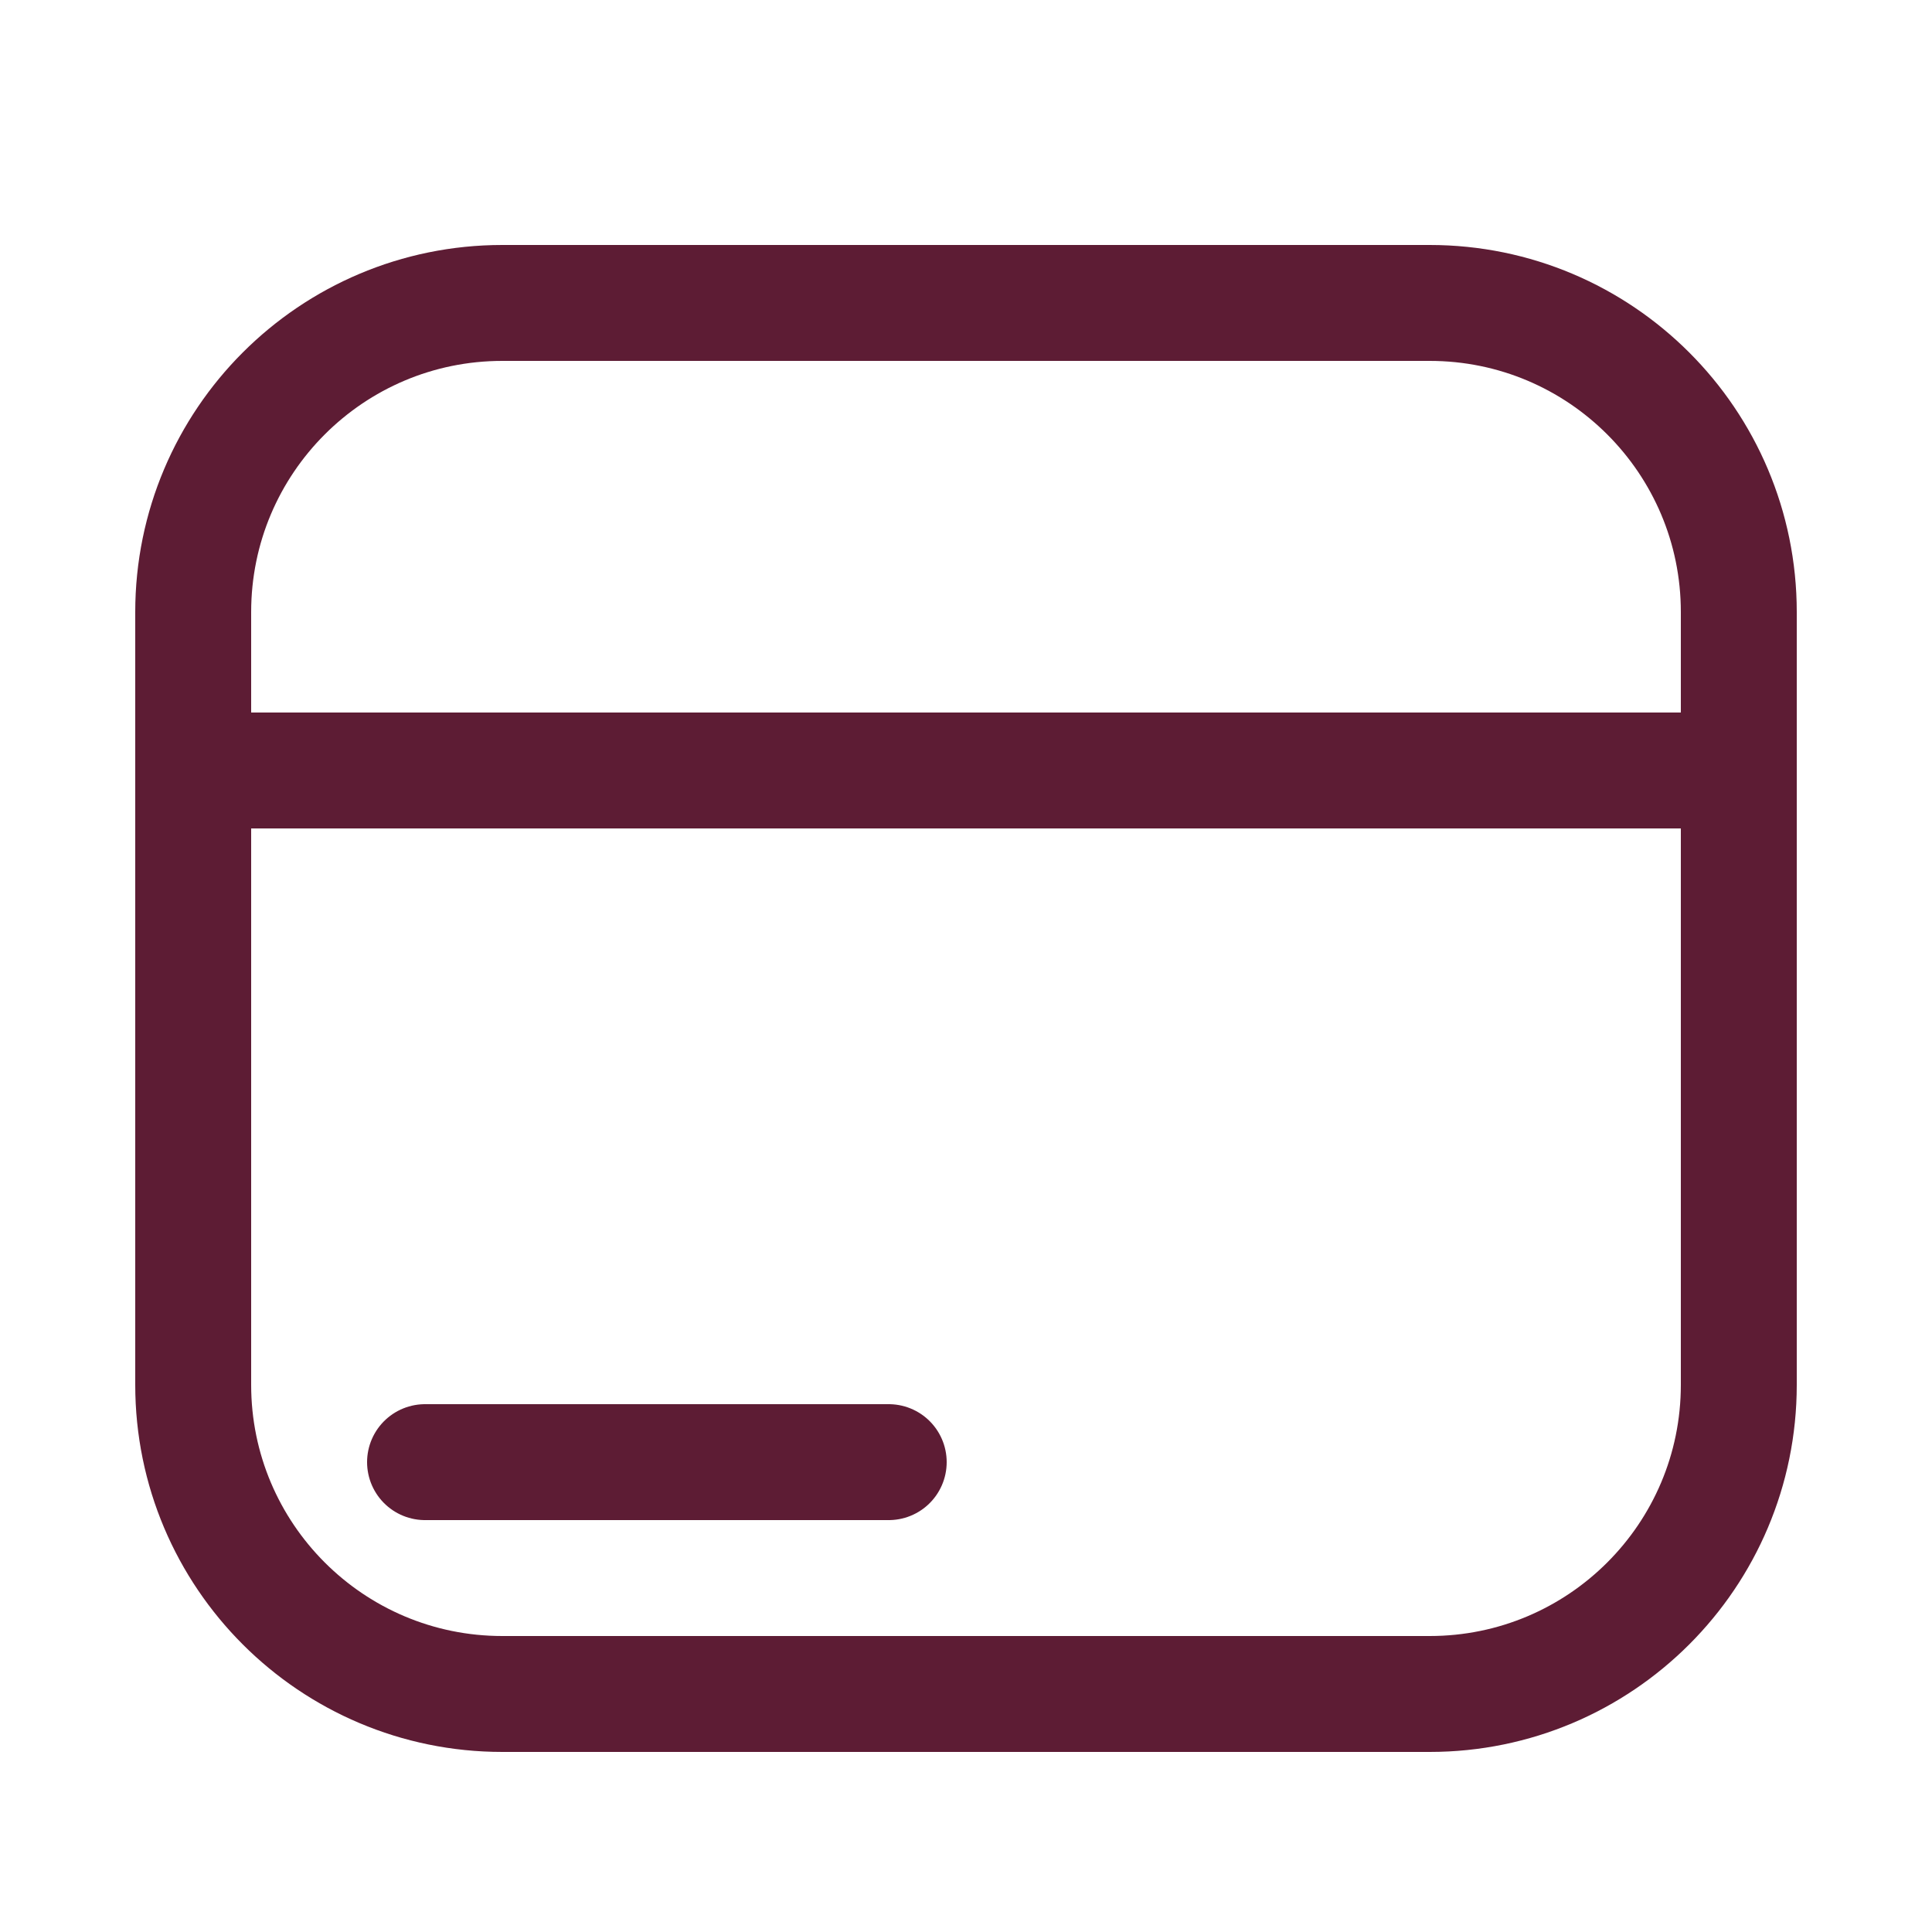
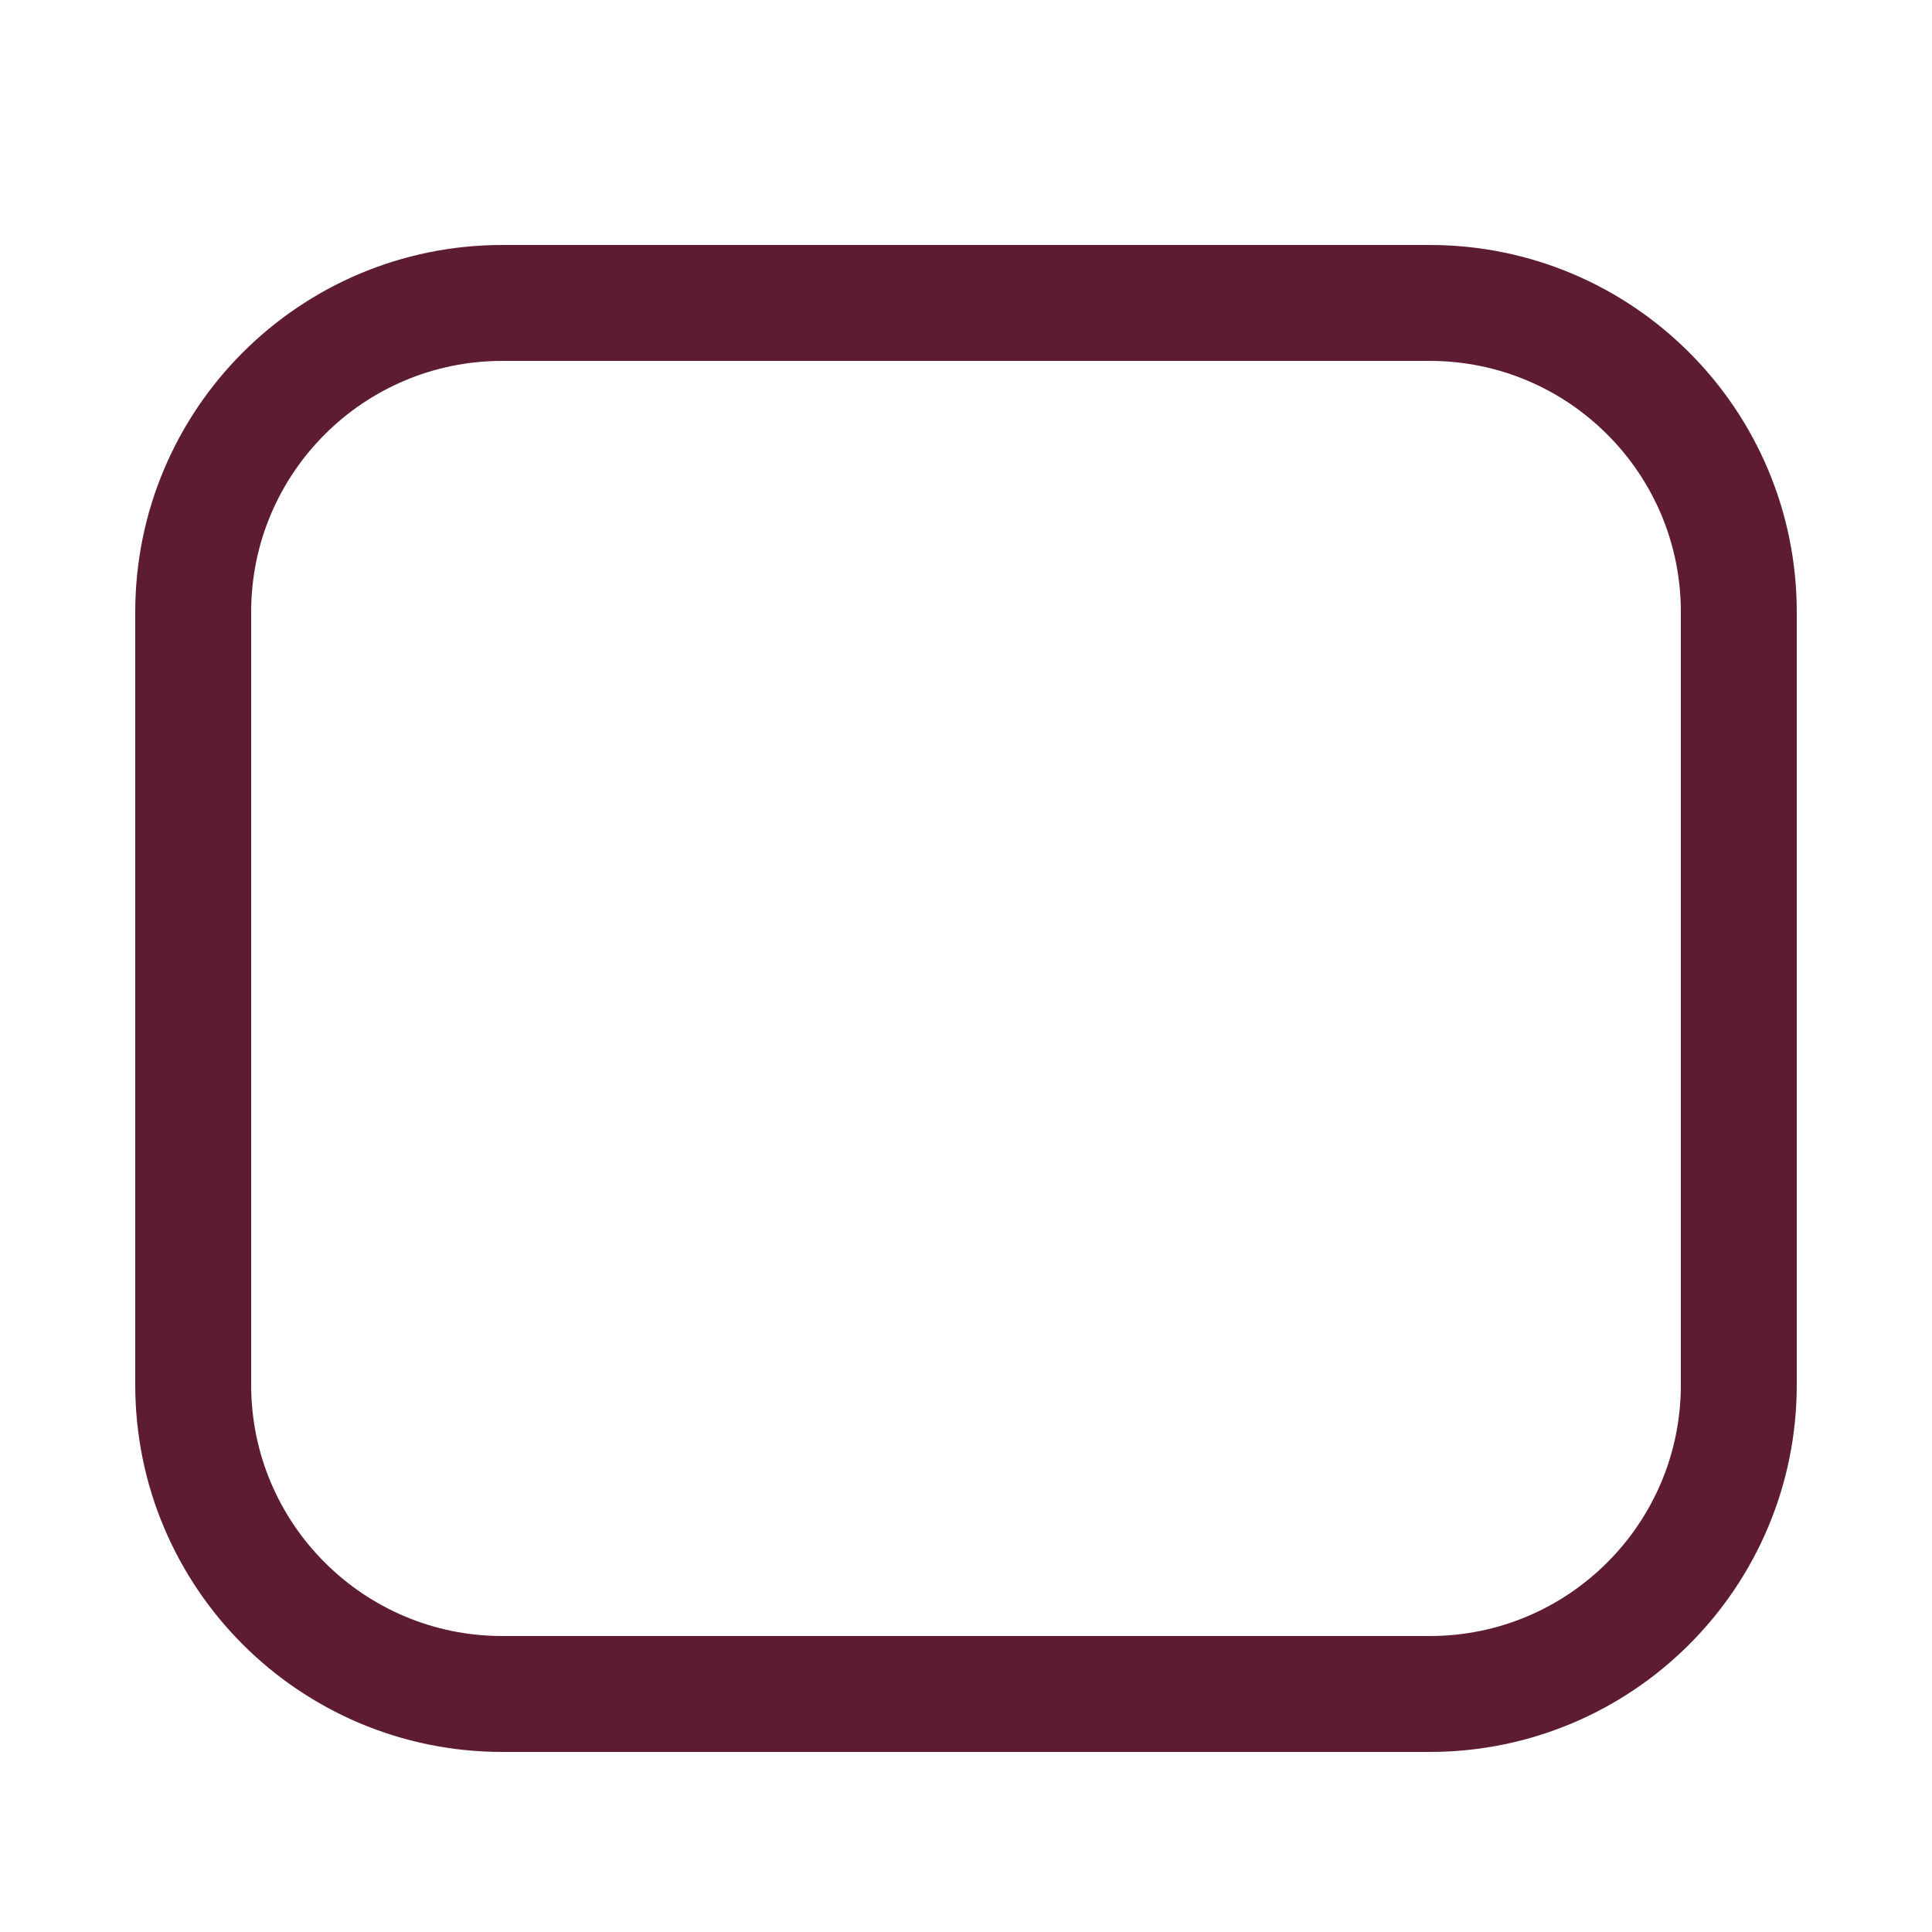
<svg xmlns="http://www.w3.org/2000/svg" width="800px" height="800px" viewBox="-0.5 0 25 25" fill="none">
  <g id="SVGRepo_bgCarrier" stroke-width="0" />
  <g id="SVGRepo_tracerCarrier" stroke-linecap="round" stroke-linejoin="round" />
  <g id="SVGRepo_iconCarrier">
-     <path d="M22 9.97H2" stroke="#5D1C34" stroke-width="1.5" stroke-linecap="round" stroke-linejoin="round" />
-     <path d="M5 18.92H11" stroke="#5D1C34" stroke-width="1.5" stroke-linecap="round" stroke-linejoin="round" />
    <path d="M18 3.92H6C3.791 3.92 2 5.711 2 7.92V17.92C2 20.129 3.791 21.92 6 21.92H18C20.209 21.92 22 20.129 22 17.92V7.92C22 5.711 20.209 3.92 18 3.92Z" stroke="#5D1C34" stroke-width="1.5" stroke-linecap="round" stroke-linejoin="round" />
  </g>
</svg>